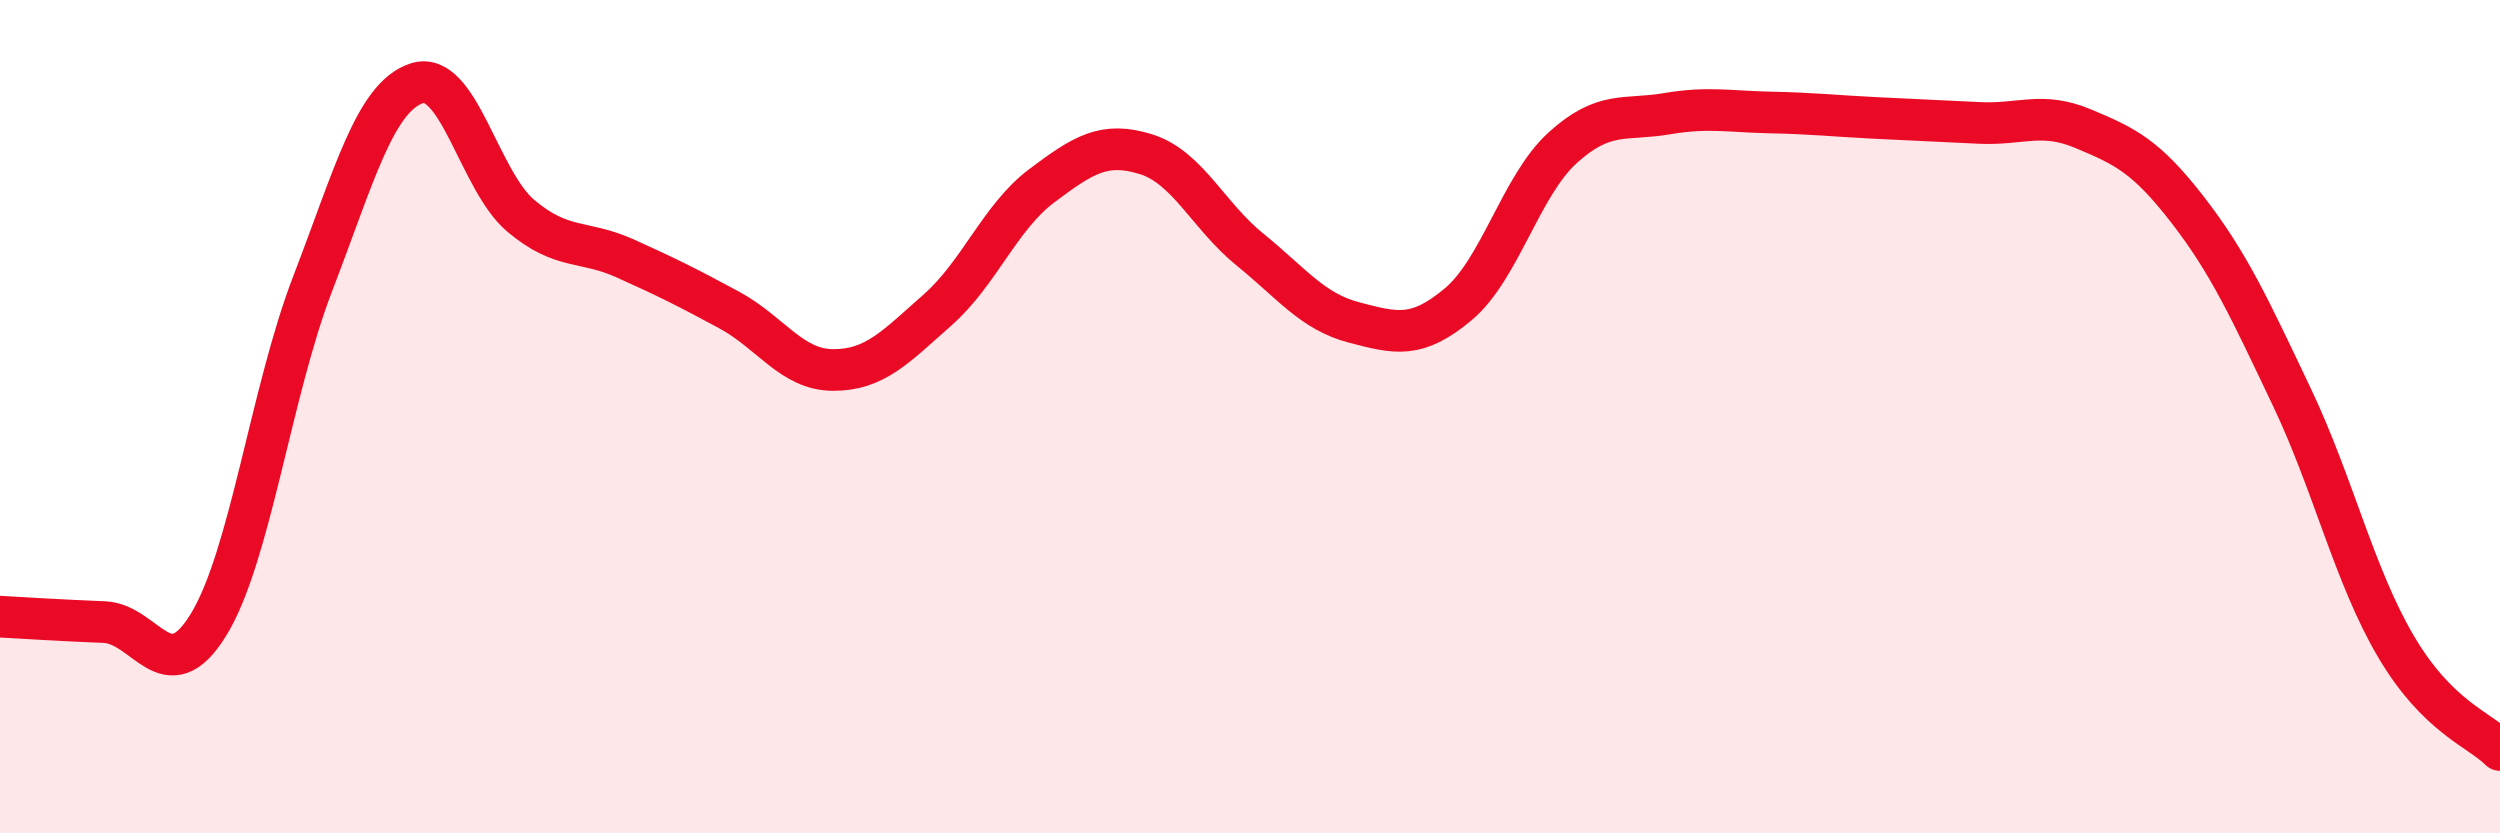
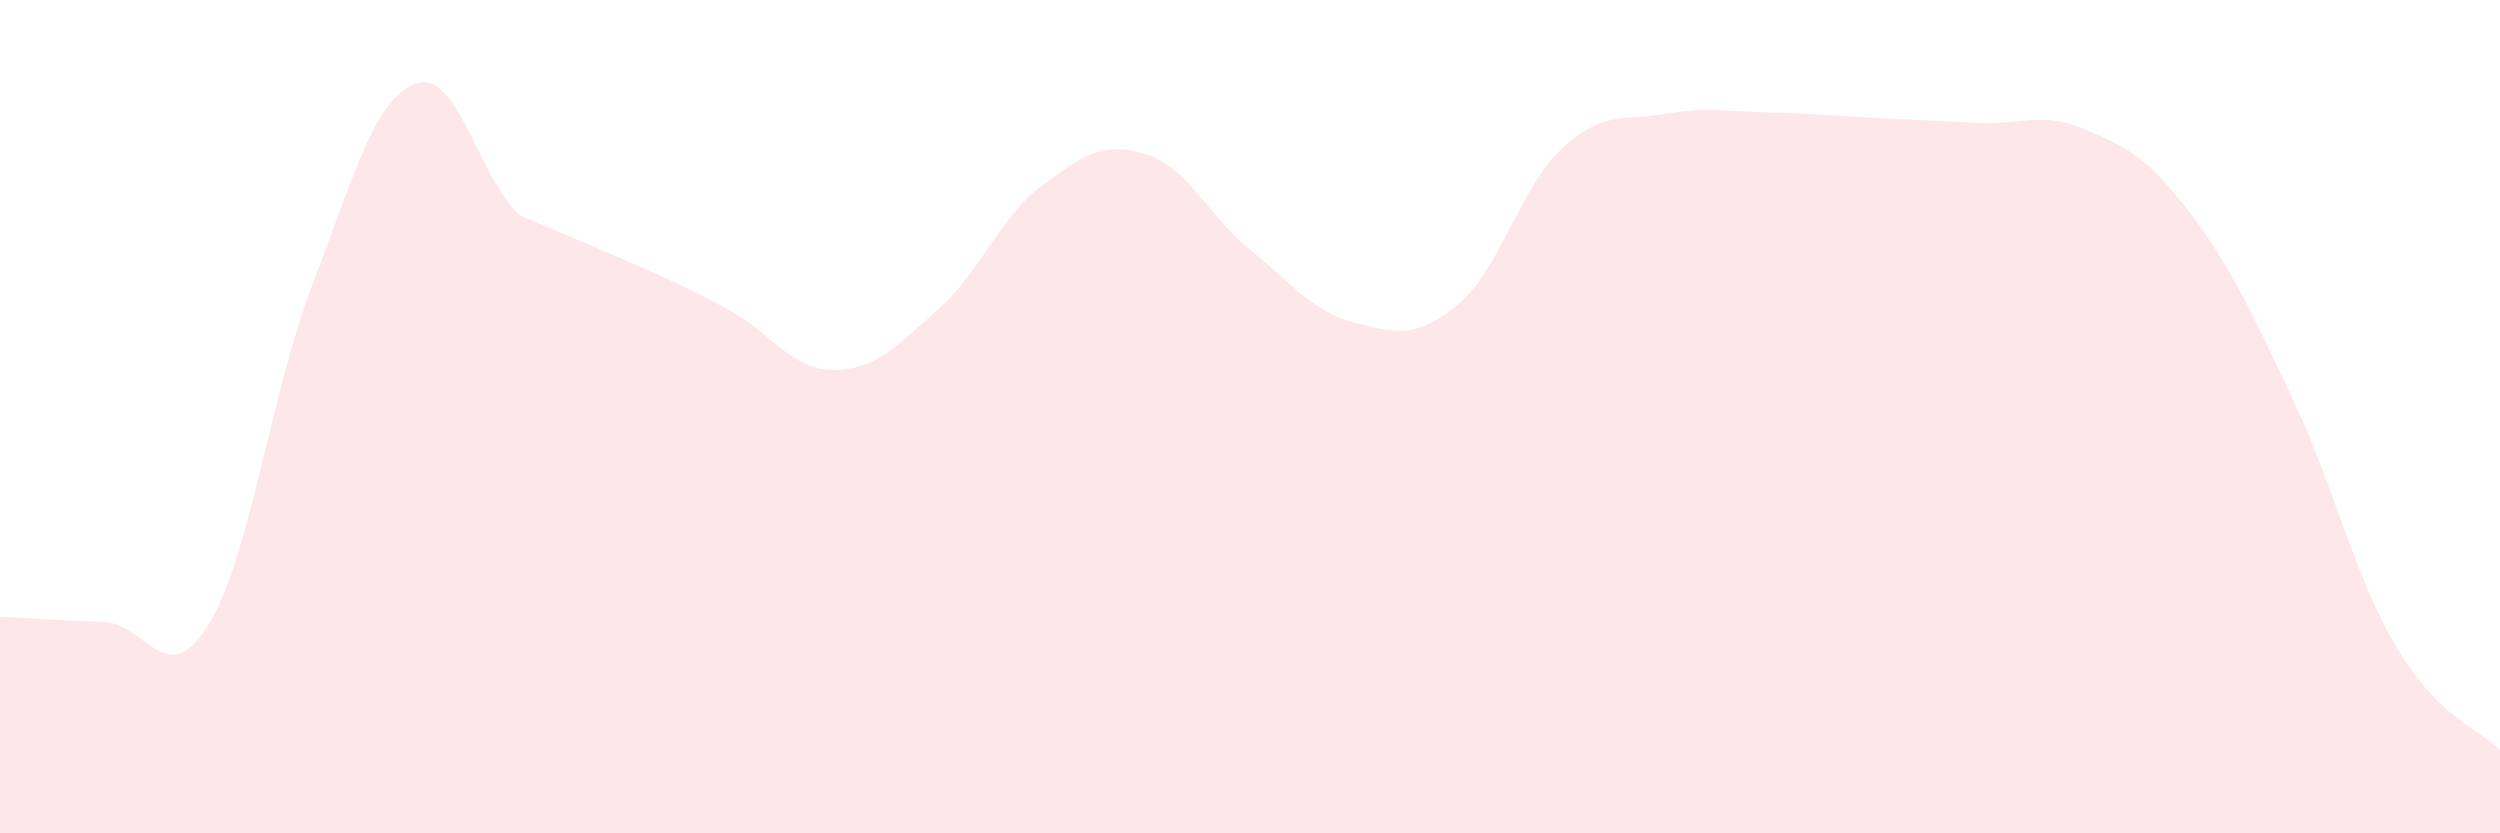
<svg xmlns="http://www.w3.org/2000/svg" width="60" height="20" viewBox="0 0 60 20">
-   <path d="M 0,14.8 C 0.5,14.83 1.5,14.89 2.5,14.93 C 3.5,14.97 4,16.62 5,15 C 6,13.38 6.5,9.42 7.5,6.82 C 8.5,4.22 9,2.33 10,2 C 11,1.67 11.5,4.34 12.5,5.18 C 13.5,6.02 14,5.75 15,6.2 C 16,6.65 16.5,6.9 17.5,7.44 C 18.5,7.98 19,8.88 20,8.88 C 21,8.88 21.5,8.32 22.5,7.44 C 23.5,6.56 24,5.21 25,4.46 C 26,3.71 26.5,3.39 27.5,3.7 C 28.5,4.01 29,5.18 30,5.99 C 31,6.8 31.5,7.48 32.5,7.74 C 33.5,8 34,8.14 35,7.3 C 36,6.46 36.5,4.46 37.5,3.55 C 38.5,2.64 39,2.9 40,2.73 C 41,2.56 41.5,2.68 42.5,2.7 C 43.5,2.72 44,2.78 45,2.83 C 46,2.88 46.5,2.9 47.5,2.95 C 48.5,3 49,2.67 50,3.09 C 51,3.51 51.5,3.74 52.5,5.03 C 53.5,6.32 54,7.42 55,9.52 C 56,11.62 56.5,13.81 57.5,15.51 C 58.5,17.21 59.5,17.5 60,18L60 20L0 20Z" fill="#EB0A25" opacity="0.1" stroke-linecap="round" stroke-linejoin="round" />
-   <path d="M 0,14.8 C 0.5,14.83 1.5,14.89 2.5,14.93 C 3.5,14.97 4,16.62 5,15 C 6,13.38 6.5,9.42 7.5,6.82 C 8.5,4.22 9,2.33 10,2 C 11,1.67 11.5,4.34 12.5,5.18 C 13.5,6.02 14,5.75 15,6.2 C 16,6.65 16.5,6.9 17.5,7.44 C 18.5,7.98 19,8.88 20,8.88 C 21,8.88 21.5,8.32 22.5,7.44 C 23.5,6.56 24,5.21 25,4.46 C 26,3.71 26.5,3.39 27.5,3.7 C 28.5,4.01 29,5.18 30,5.99 C 31,6.8 31.5,7.48 32.5,7.74 C 33.5,8 34,8.14 35,7.3 C 36,6.46 36.5,4.46 37.5,3.55 C 38.5,2.64 39,2.9 40,2.73 C 41,2.56 41.5,2.68 42.5,2.7 C 43.5,2.72 44,2.78 45,2.83 C 46,2.88 46.5,2.9 47.5,2.95 C 48.5,3 49,2.67 50,3.09 C 51,3.51 51.5,3.74 52.5,5.03 C 53.5,6.32 54,7.42 55,9.52 C 56,11.62 56.5,13.81 57.5,15.51 C 58.5,17.21 59.5,17.5 60,18" stroke="#EB0A25" stroke-width="1" fill="none" stroke-linecap="round" stroke-linejoin="round" />
+   <path d="M 0,14.8 C 0.5,14.83 1.5,14.89 2.5,14.93 C 3.5,14.97 4,16.62 5,15 C 6,13.38 6.5,9.42 7.5,6.82 C 8.5,4.22 9,2.33 10,2 C 11,1.67 11.5,4.34 12.5,5.18 C 16,6.65 16.5,6.9 17.5,7.44 C 18.5,7.98 19,8.88 20,8.88 C 21,8.88 21.5,8.32 22.5,7.44 C 23.5,6.56 24,5.21 25,4.46 C 26,3.71 26.5,3.39 27.5,3.7 C 28.5,4.01 29,5.18 30,5.99 C 31,6.8 31.5,7.48 32.5,7.74 C 33.5,8 34,8.14 35,7.3 C 36,6.46 36.5,4.46 37.5,3.55 C 38.5,2.64 39,2.9 40,2.73 C 41,2.56 41.5,2.68 42.5,2.7 C 43.5,2.72 44,2.78 45,2.83 C 46,2.88 46.5,2.9 47.5,2.95 C 48.5,3 49,2.67 50,3.09 C 51,3.51 51.5,3.74 52.5,5.03 C 53.5,6.32 54,7.42 55,9.52 C 56,11.62 56.5,13.81 57.5,15.51 C 58.5,17.21 59.5,17.5 60,18L60 20L0 20Z" fill="#EB0A25" opacity="0.1" stroke-linecap="round" stroke-linejoin="round" />
</svg>